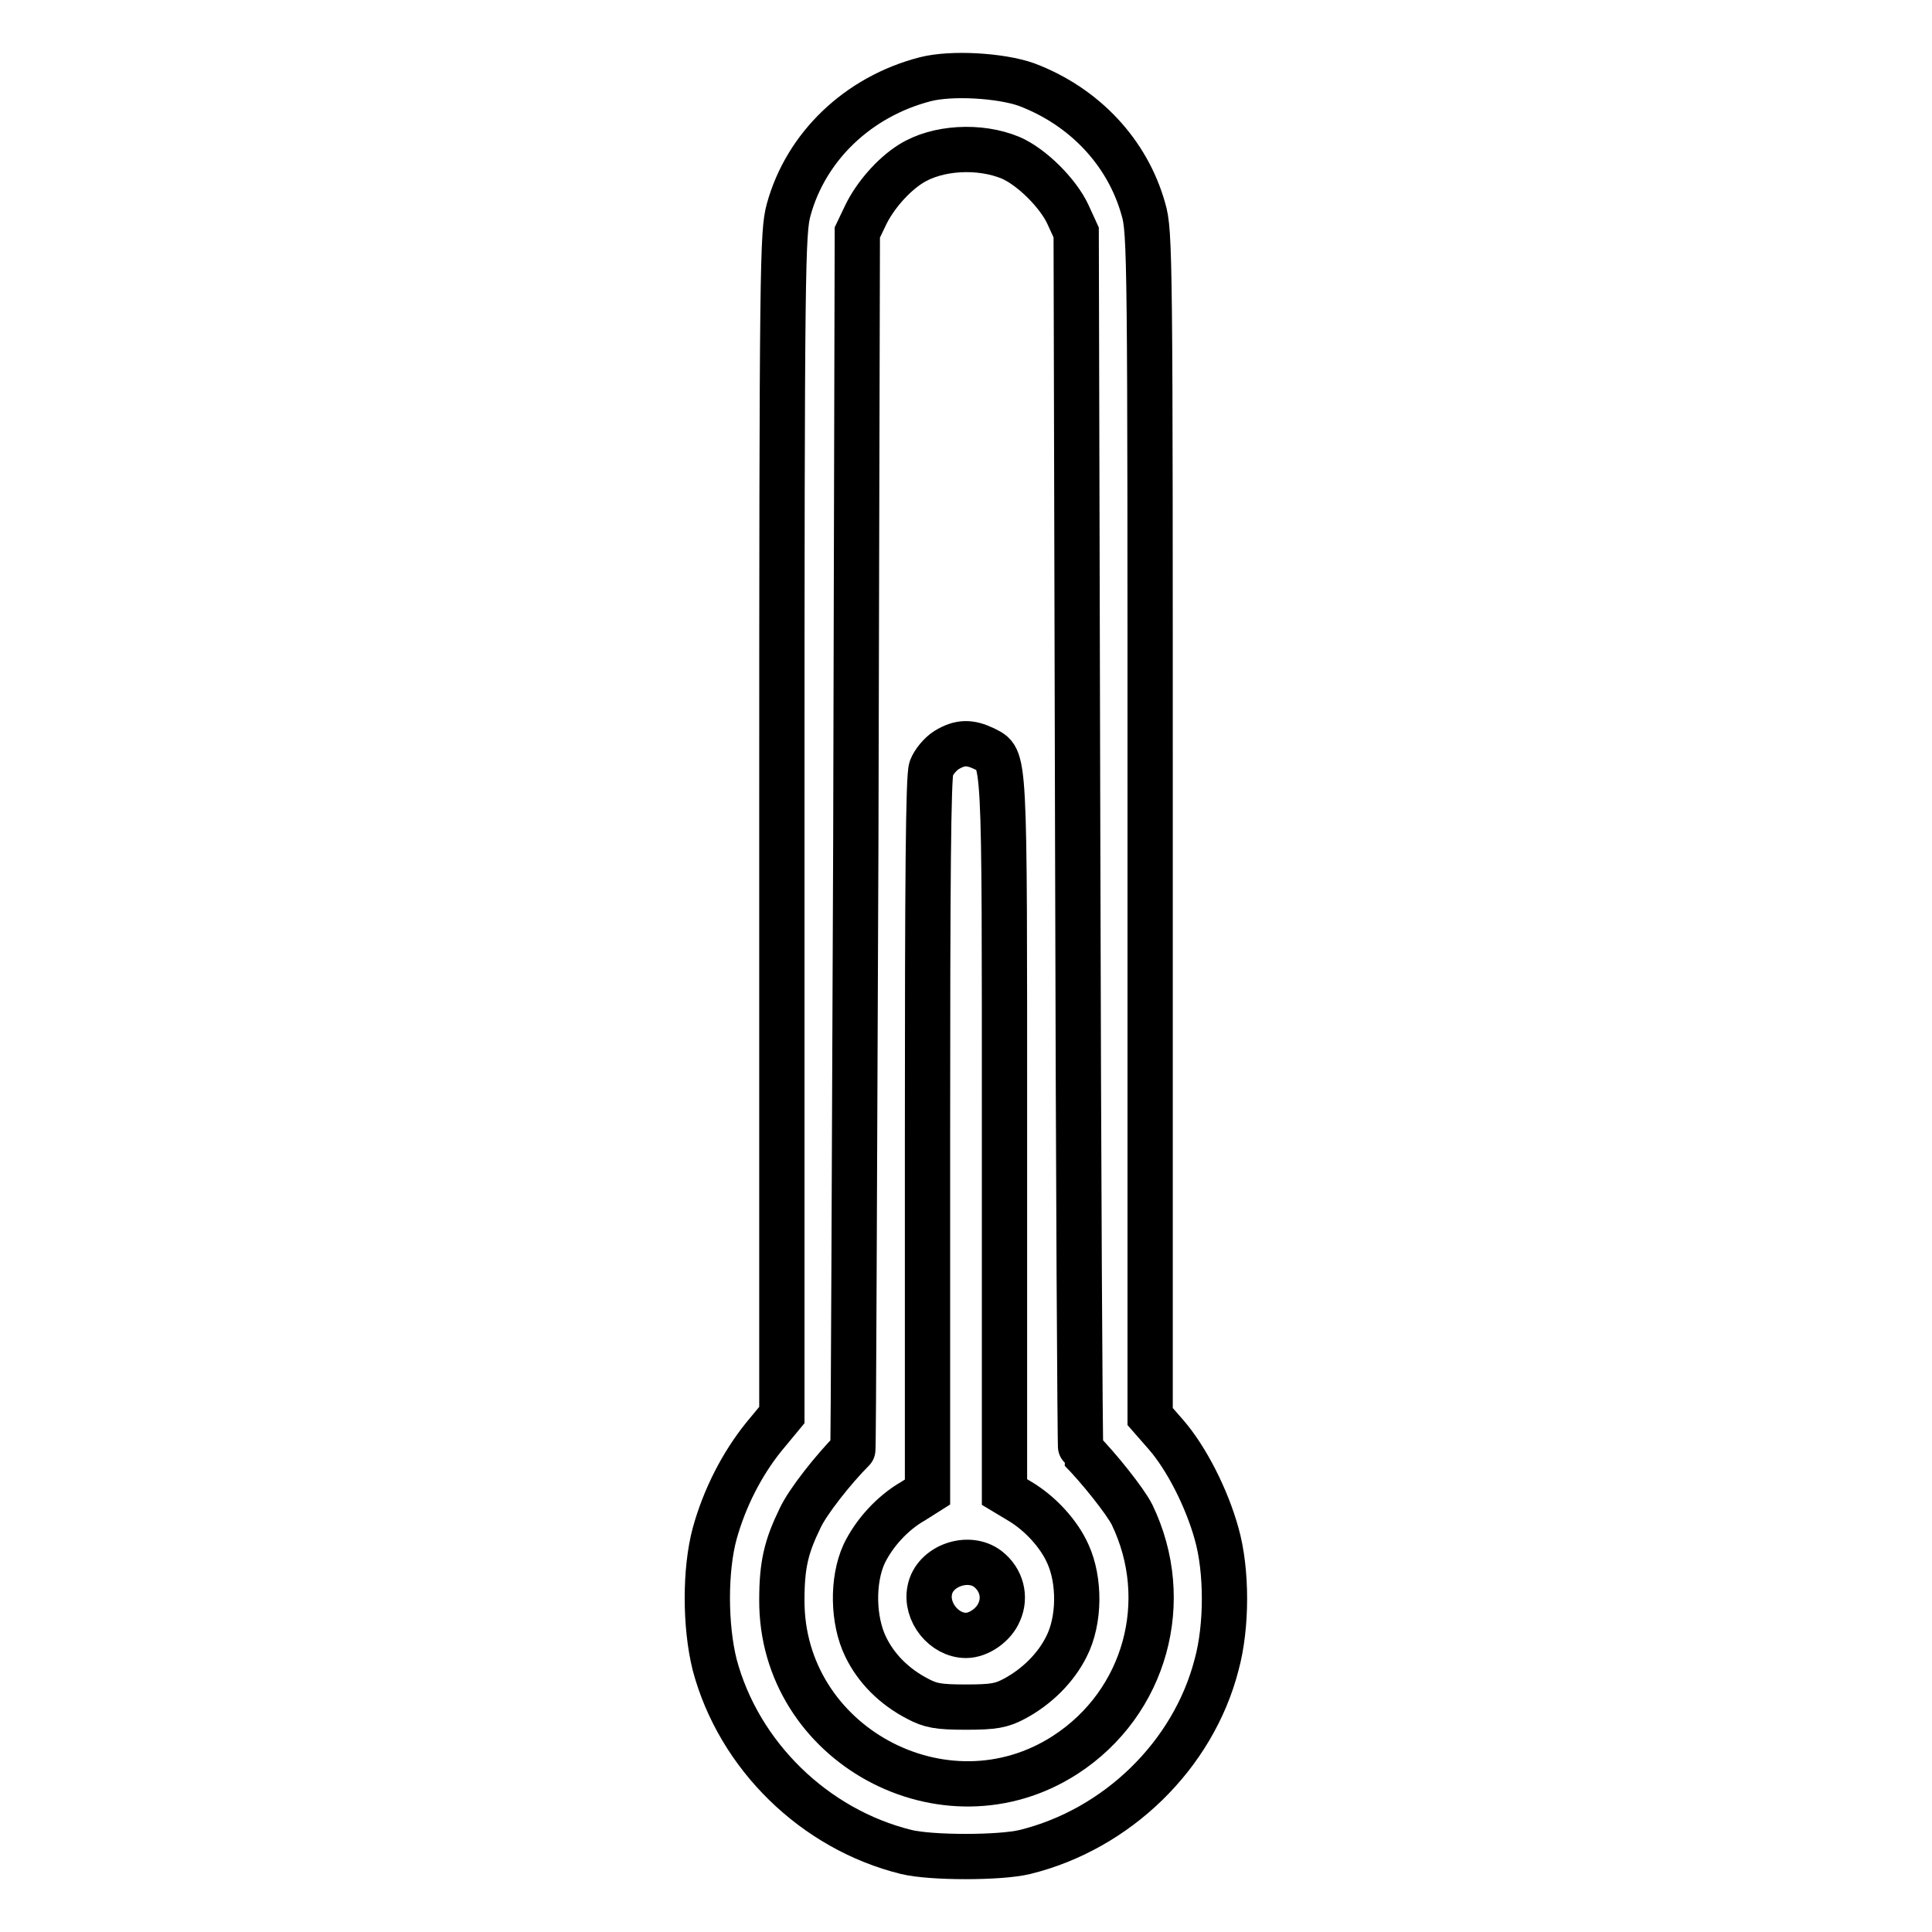
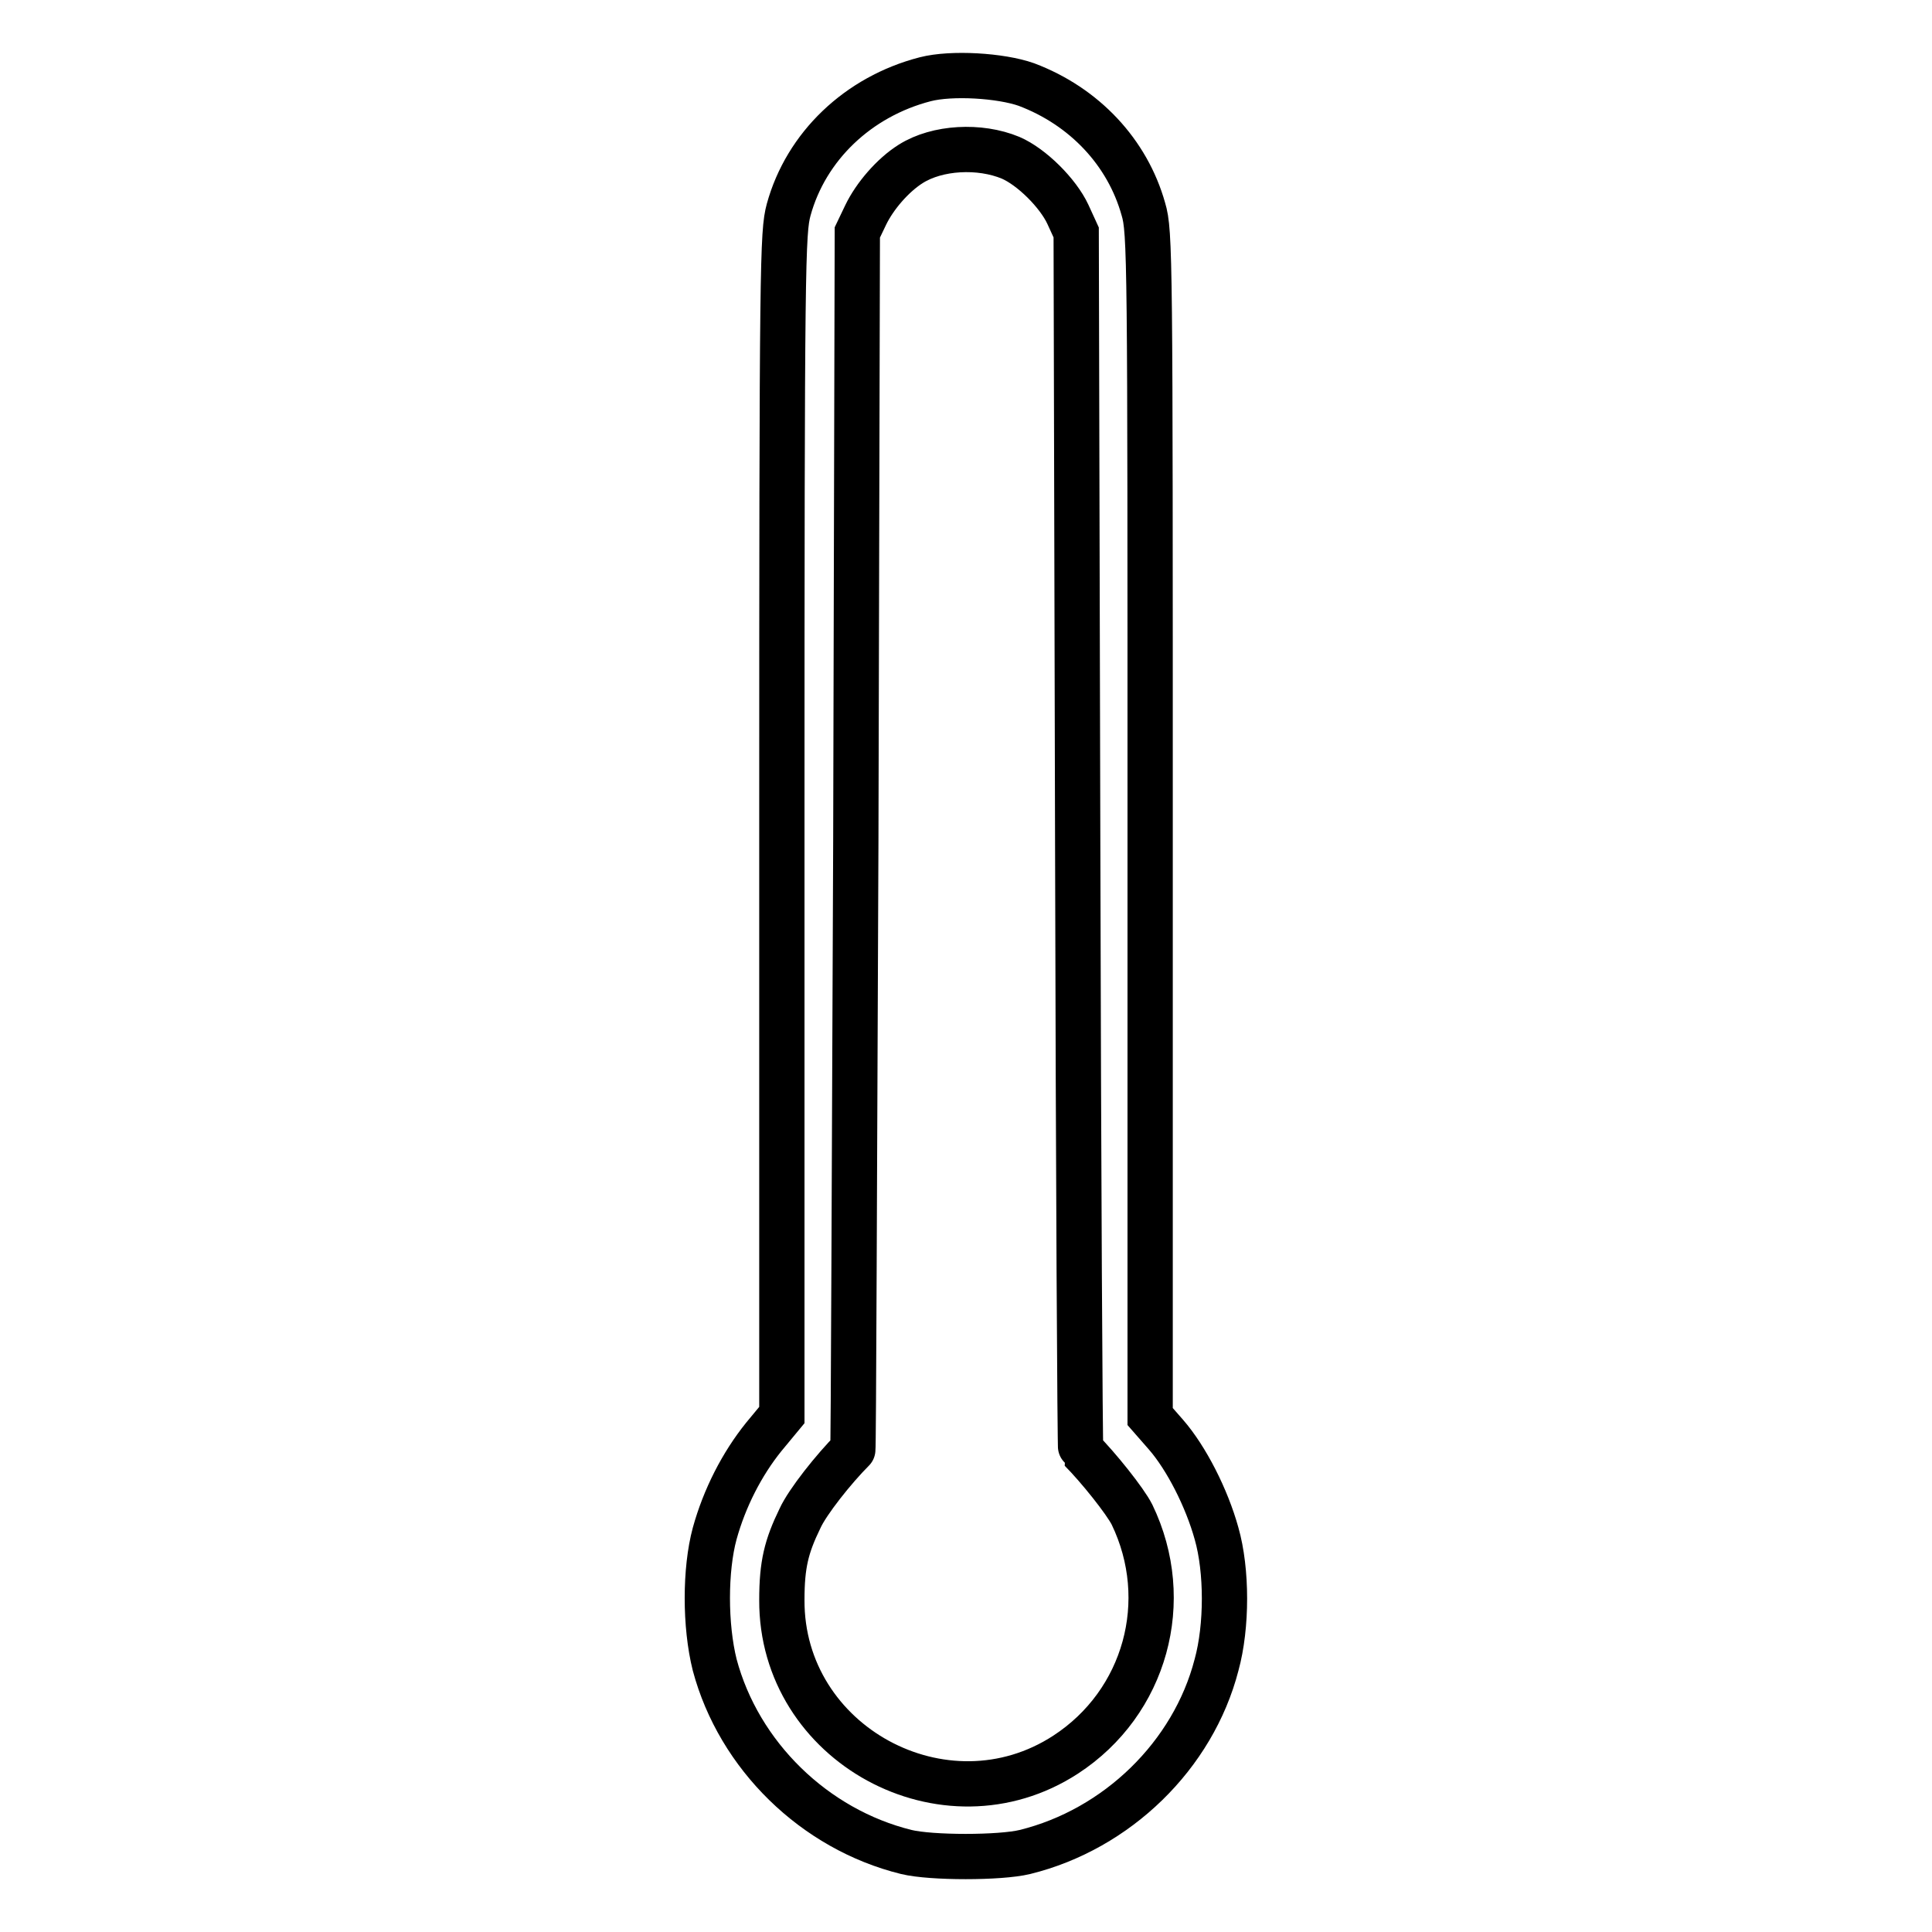
<svg xmlns="http://www.w3.org/2000/svg" version="1.1" x="0px" y="0px" viewBox="0 0 256 256" enable-background="new 0 0 256 256" xml:space="preserve">
  <g>
    <g>
      <g>
        <path stroke-width="6" fill-opacity="0" stroke="#000000" d="M122.6,10.5c-8.9,2.3-15.8,8.9-18.1,17.3c-0.8,3-0.9,6.5-0.9,81.4v78.3l-2.4,2.9c-2.9,3.6-5.2,8.1-6.5,12.8c-1.3,4.8-1.3,12.2,0,17.4c3.2,12,13.2,21.8,25.4,24.8c3.3,0.8,12.4,0.8,15.7,0c12.2-3,22.3-12.8,25.4-24.8c1.4-5.1,1.4-12.5,0-17.4c-1.3-4.7-4-10-6.7-13.1l-2.1-2.4v-78.5c0-75,0-78.5-0.9-81.5c-2.1-7.5-7.8-13.6-15.5-16.5C132.6,10,126.1,9.6,122.6,10.5z M133.9,20.9c2.8,1.2,6.3,4.7,7.6,7.5l1.1,2.4l0.2,80.6c0.1,44.3,0.3,80.6,0.4,80.7c2.3,2.3,5.9,6.8,6.8,8.6c5.5,11.4,1.8,24.9-8.8,31.8c-16,10.4-37.7-1.4-37.6-20.5c0-4.7,0.6-7.1,2.4-10.8c1-2.2,4.5-6.6,7-9.1c0.1,0,0.2-36.3,0.4-80.7l0.2-80.6l1.1-2.3c1.2-2.5,3.6-5.3,6-6.8C124.2,19.5,129.8,19.2,133.9,20.9z" />
-         <path stroke-width="6" fill-opacity="0" stroke="#000000" d="M125.4,99.4c-0.8,0.5-1.7,1.6-2,2.4c-0.4,1.1-0.5,14.8-0.5,48.7v47.2l-1.9,1.2c-2.8,1.6-5.2,4.3-6.5,7c-1.6,3.5-1.5,8.8,0.2,12.3c1.4,2.9,3.8,5.3,6.9,6.9c1.7,0.9,2.7,1.1,6.4,1.1c3.7,0,4.7-0.2,6.4-1.1c3-1.6,5.5-4.1,6.9-6.9c1.8-3.5,1.8-8.8,0.2-12.3c-1.2-2.7-3.7-5.4-6.4-7l-2-1.2v-47.3c0-51.8,0.1-49.7-2.7-51.2C128.5,98.3,127.2,98.3,125.4,99.4z M130.9,207.9c1.8,1.4,2.4,3.7,1.5,5.7c-0.7,1.7-2.7,3.1-4.4,3.1c-2.9,0-5.4-3.1-4.8-6C123.8,207.5,128.3,205.9,130.9,207.9z" />
      </g>
    </g>
  </g>
</svg>